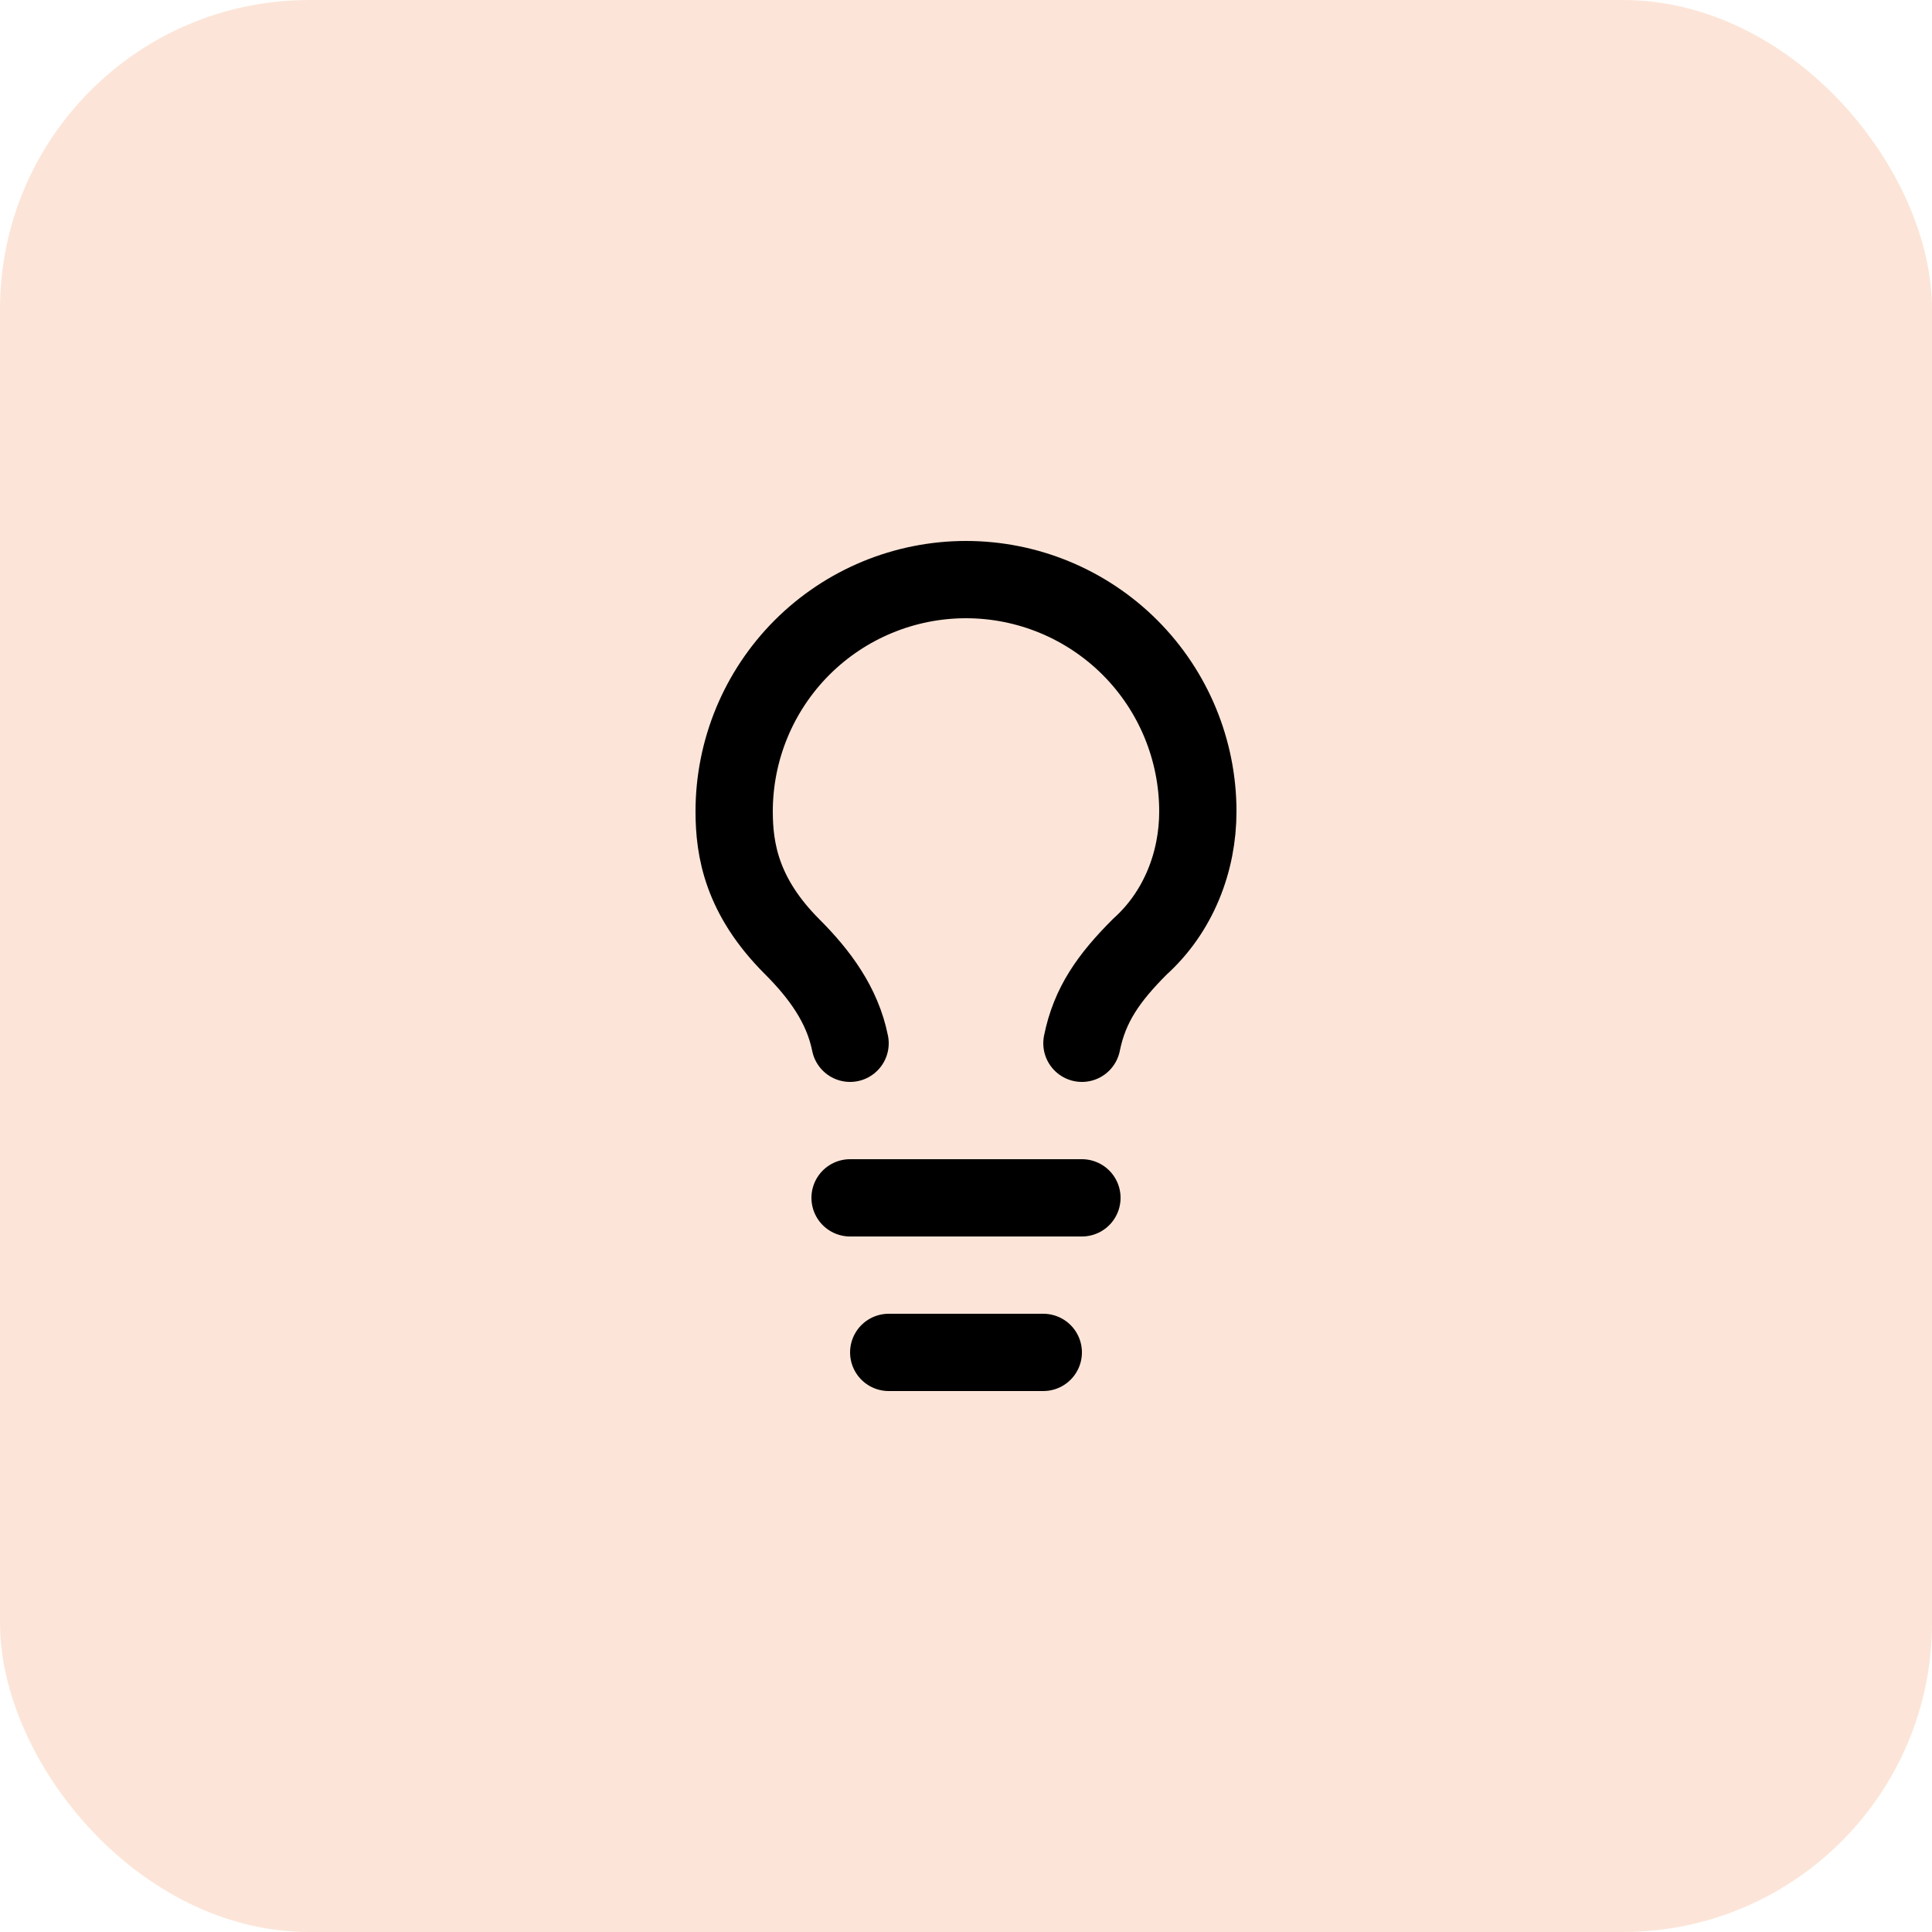
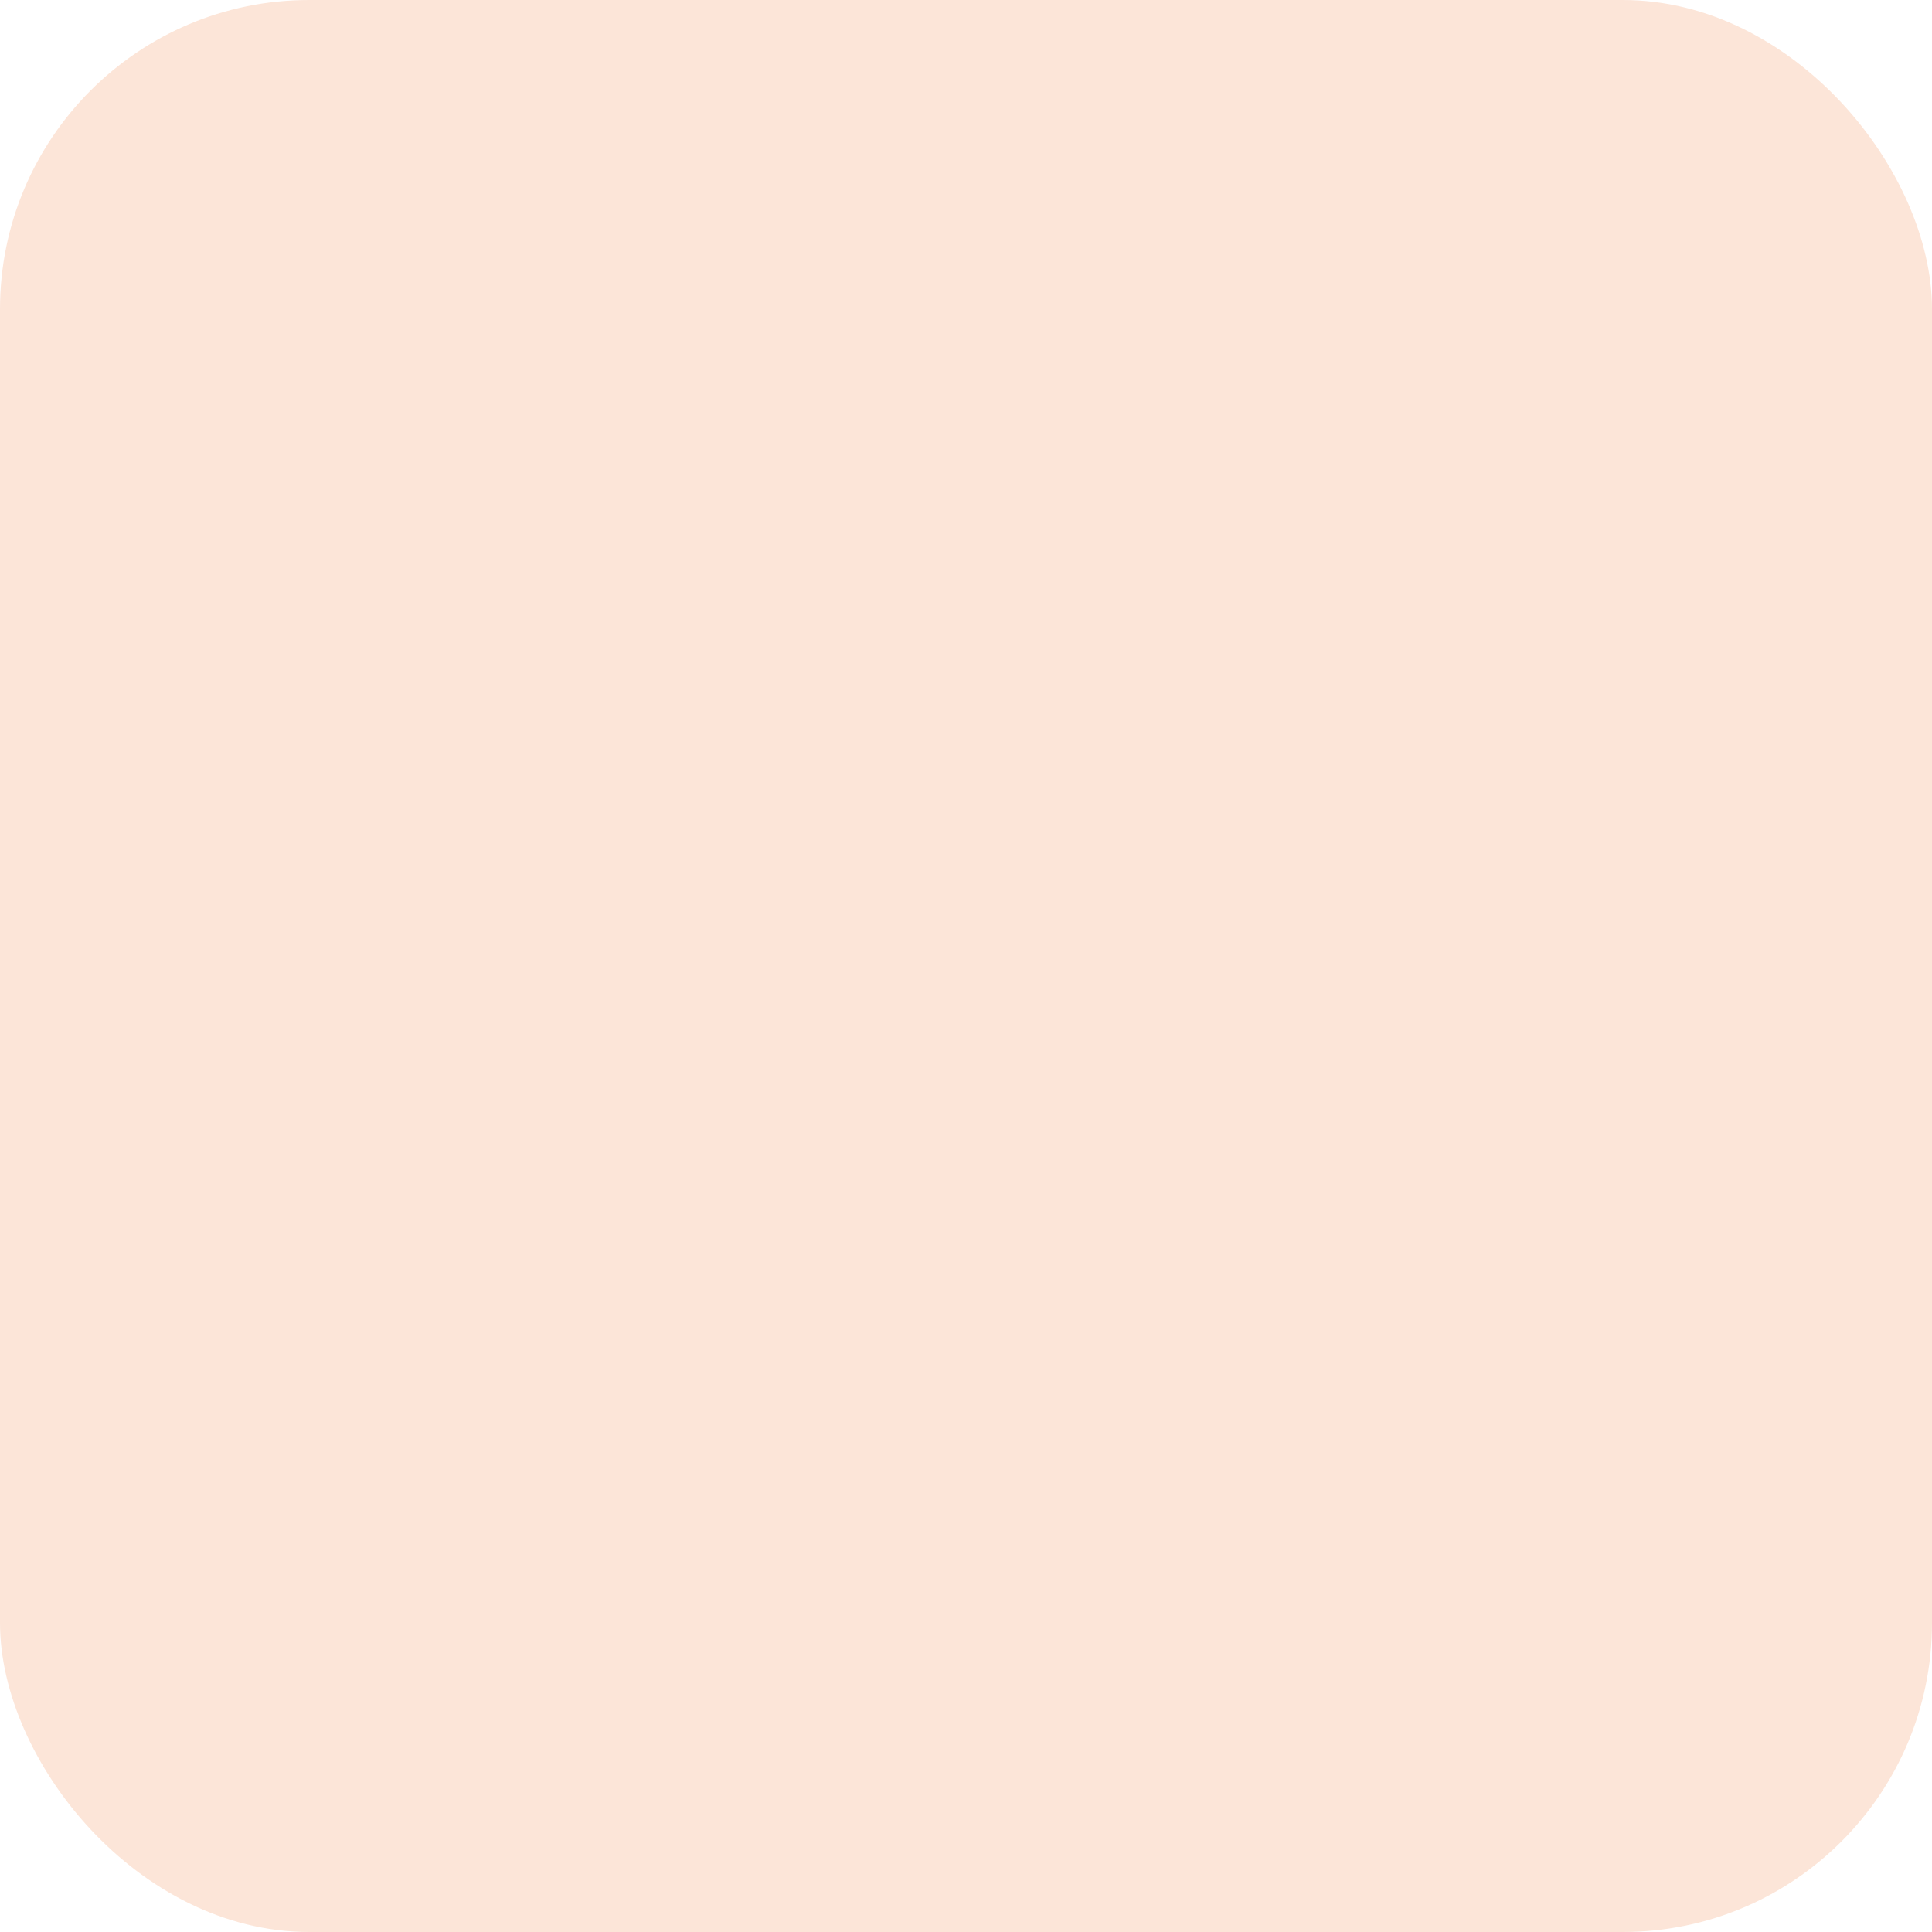
<svg xmlns="http://www.w3.org/2000/svg" width="50" height="50" viewBox="0 0 50 50" fill="none">
  <rect width="50" height="50" rx="8" fill="#FCE5D8" />
-   <path d="M28 27C28.2 26 28.7 25.3 29.5 24.5C30.5 23.6 31 22.3 31 21C31 19.409 30.368 17.883 29.243 16.757C28.117 15.632 26.591 15 25 15C23.409 15 21.883 15.632 20.757 16.757C19.632 17.883 19 19.409 19 21C19 22 19.2 23.2 20.5 24.5C21.2 25.2 21.8 26 22 27M22 31H28M23 35H27" stroke="black" stroke-width="2" stroke-linecap="round" stroke-linejoin="round" />
</svg>